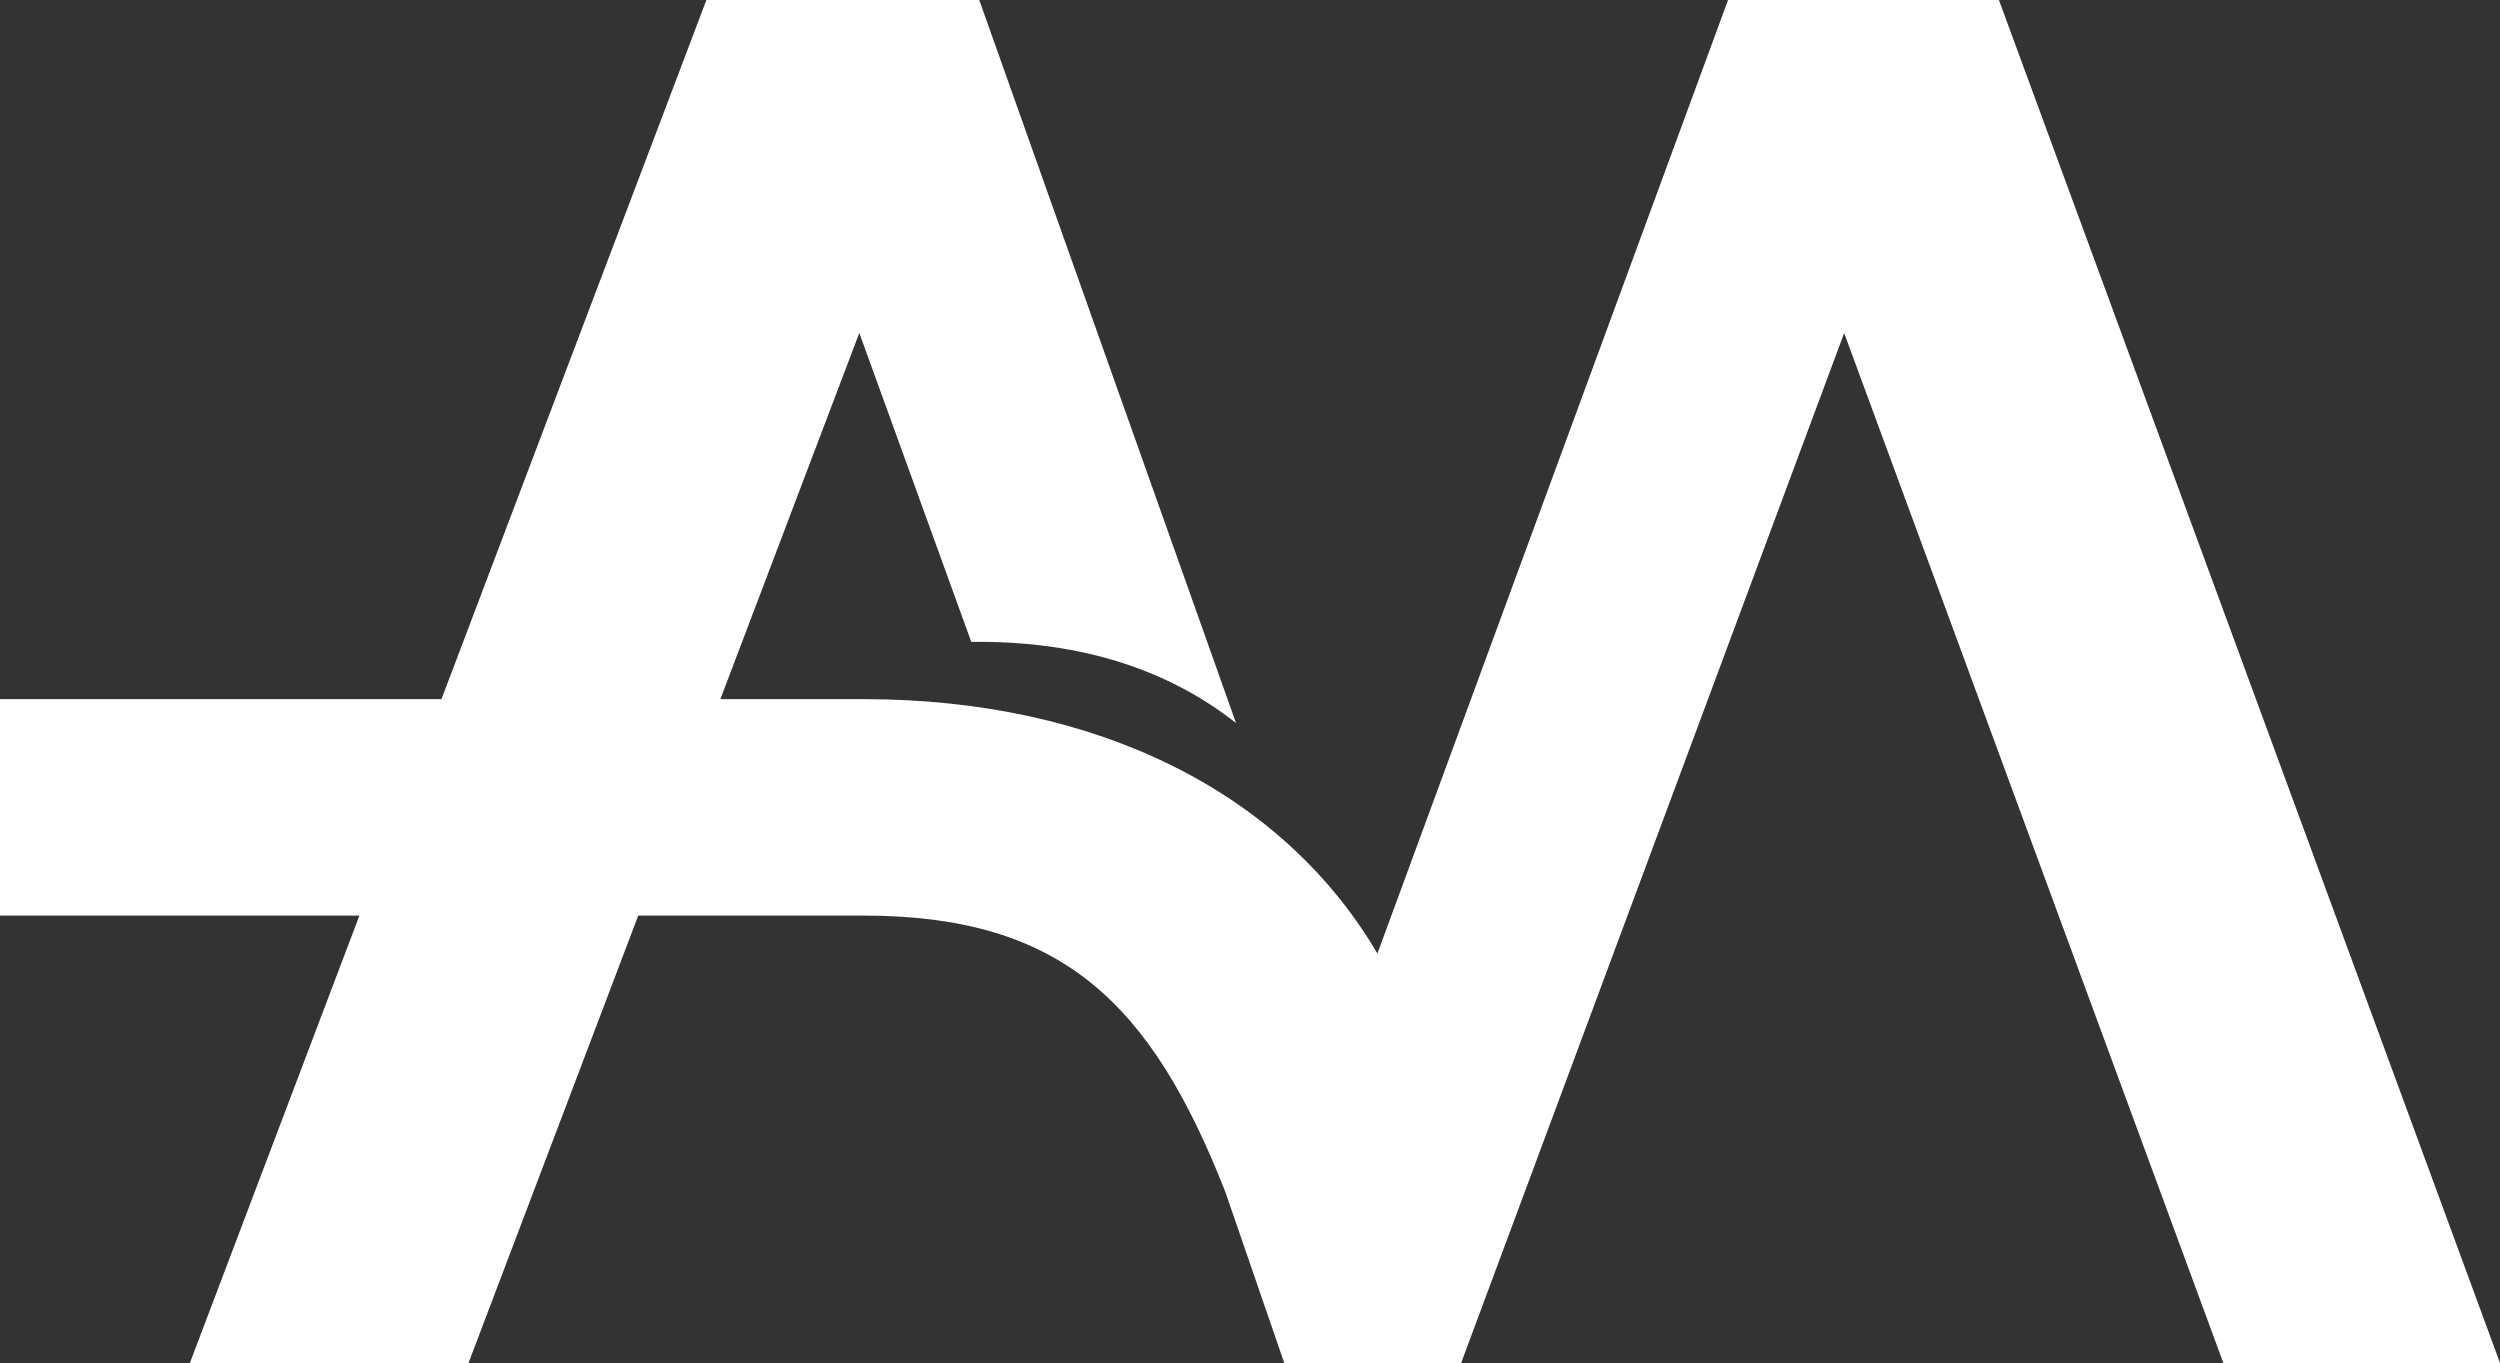
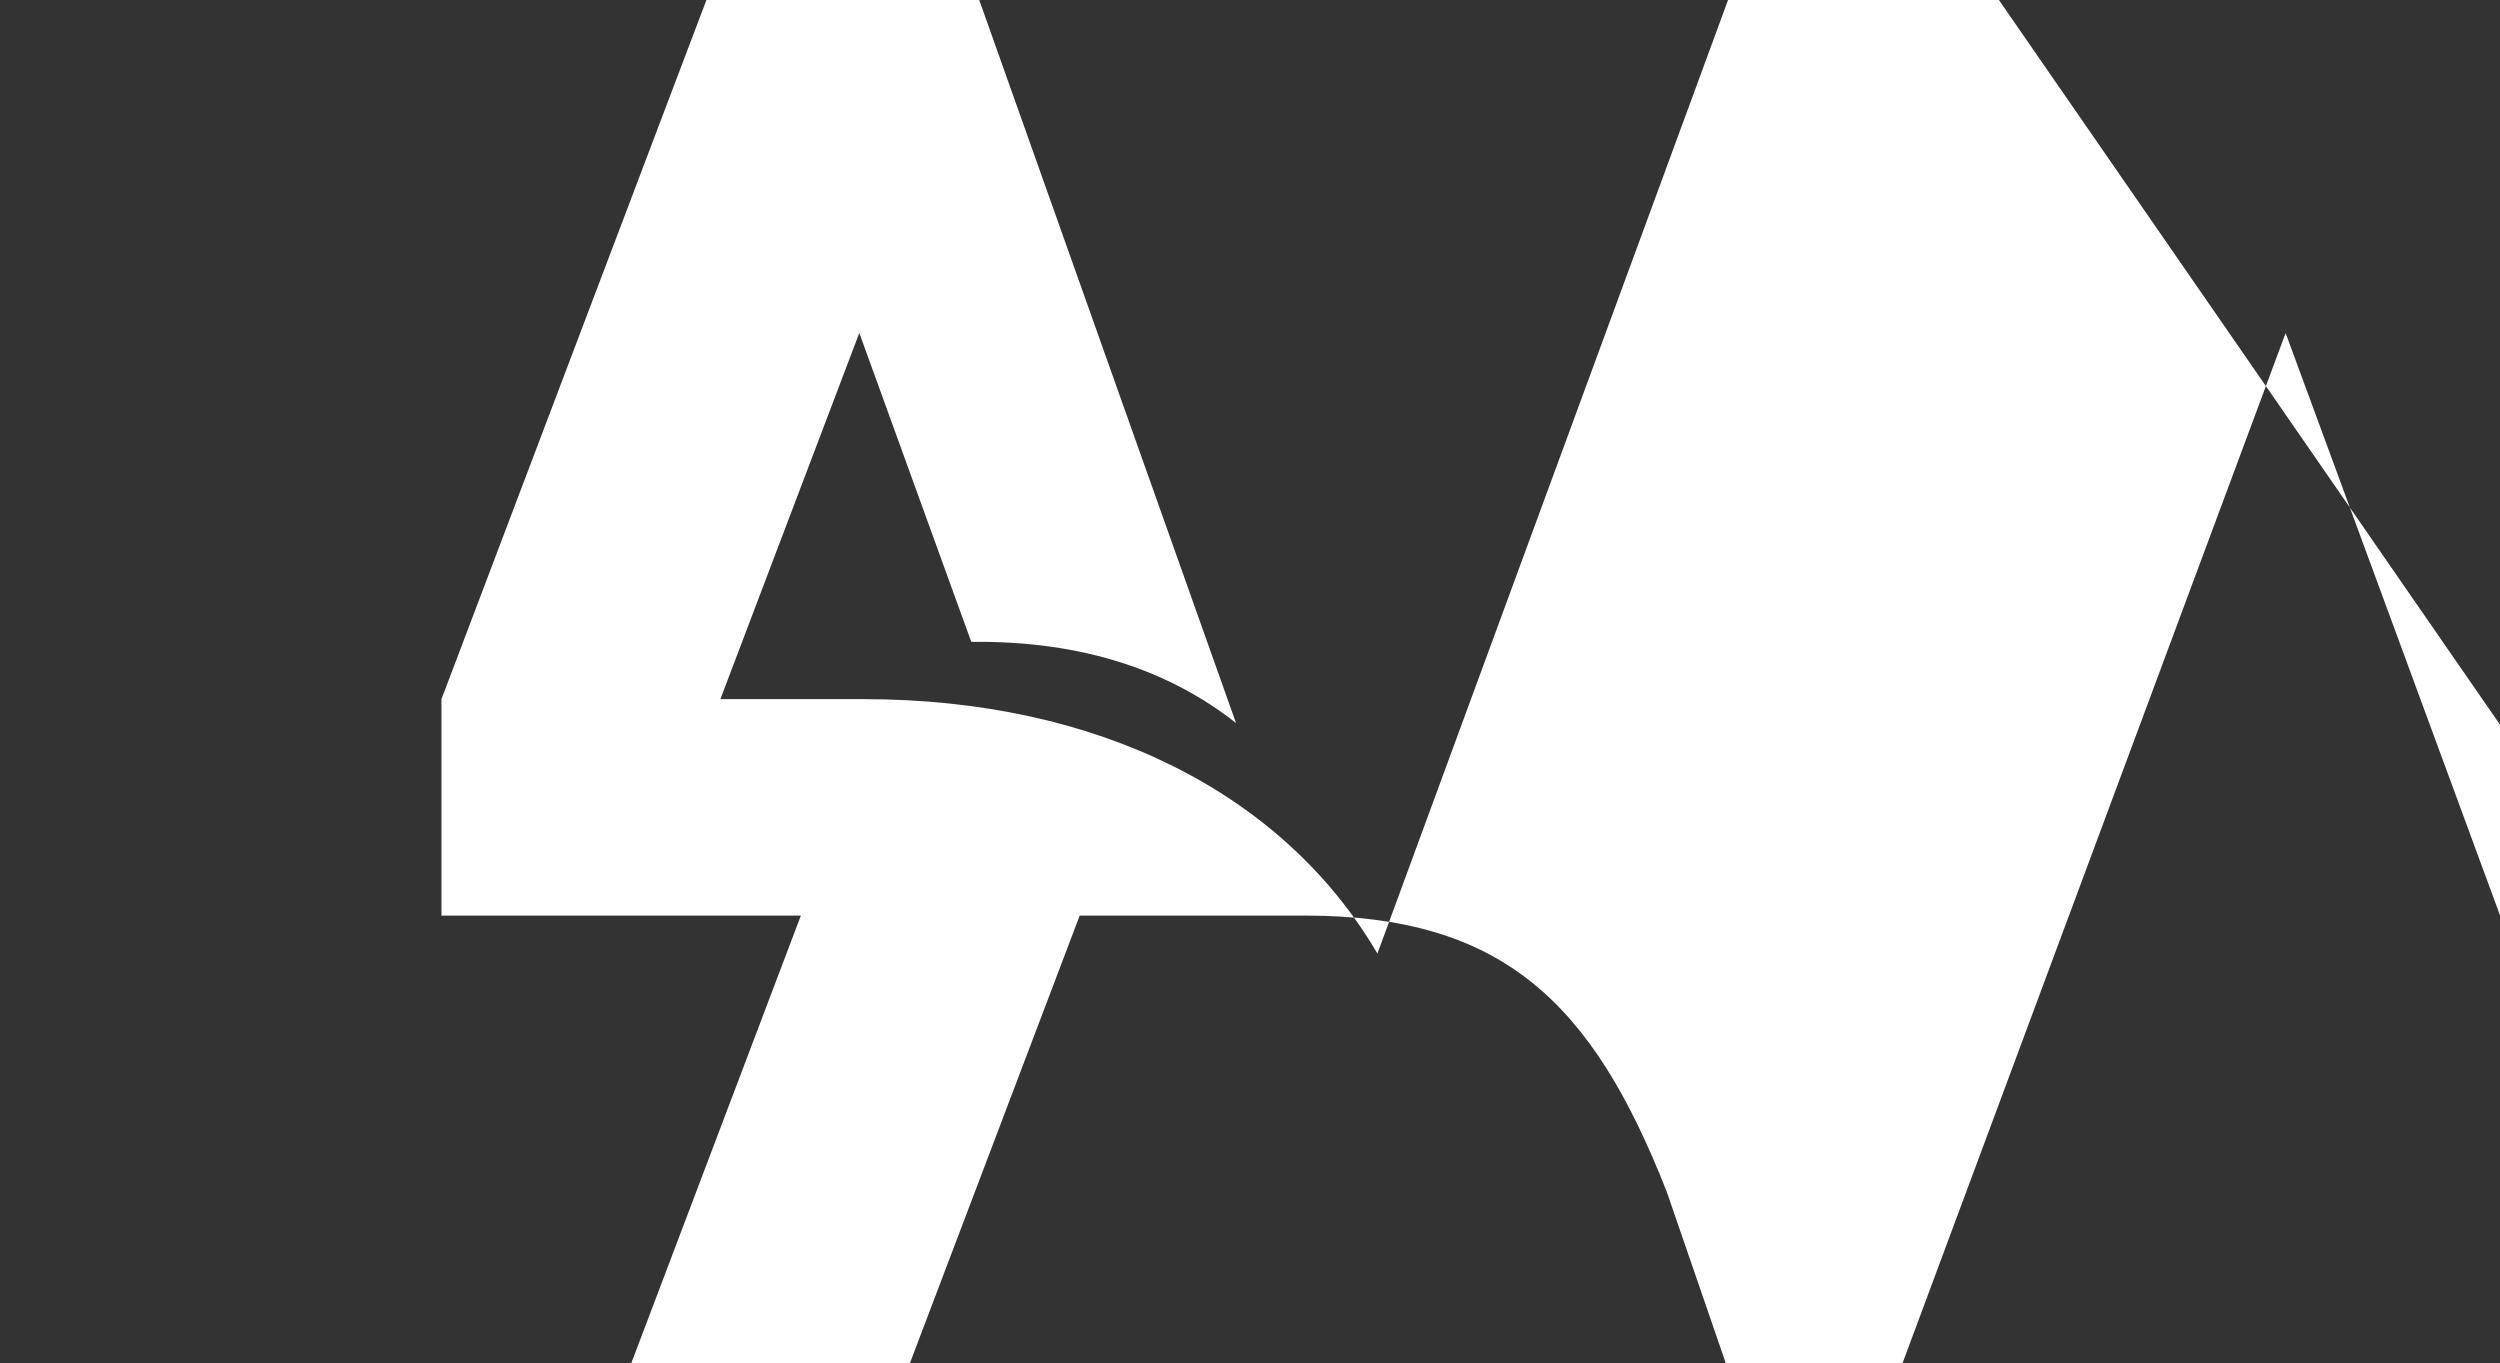
<svg xmlns="http://www.w3.org/2000/svg" id="Layer_2" viewBox="0 0 254.1 138.56">
  <rect x="0" y="0" width="254.1" height="138.56" fill="#333333" stroke="none" />
  <g id="Layer_1-2" data-name="Layer_1">
-     <path d="M140,96.92c-9.57-16.31-28.38-25.86-52.24-25.86h-14.54l14.12-37.22,11.38,31.4c11.4-.14,20.22,2.98,26.91,8.25L99.53,0h-27.73l-26.93,71.06H0v22h36.53l-17.24,45.5h28.32l17.26-45.5h22.89c20.15,0,29.24,8.86,36.78,28.08l6,17.42h16.62s1.34,0,1.34,0l38.94-104.71,38.55,104.71h28.12L203.17,0h-27.53" fill="#ffffff" />
+     <path d="M140,96.92c-9.57-16.31-28.38-25.86-52.24-25.86h-14.54l14.12-37.22,11.38,31.4c11.4-.14,20.22,2.98,26.91,8.25L99.53,0h-27.73l-26.93,71.06v22h36.53l-17.24,45.5h28.32l17.26-45.5h22.89c20.15,0,29.24,8.86,36.78,28.08l6,17.42h16.62s1.34,0,1.34,0l38.94-104.71,38.55,104.71h28.12L203.17,0h-27.53" fill="#ffffff" />
  </g>
</svg>